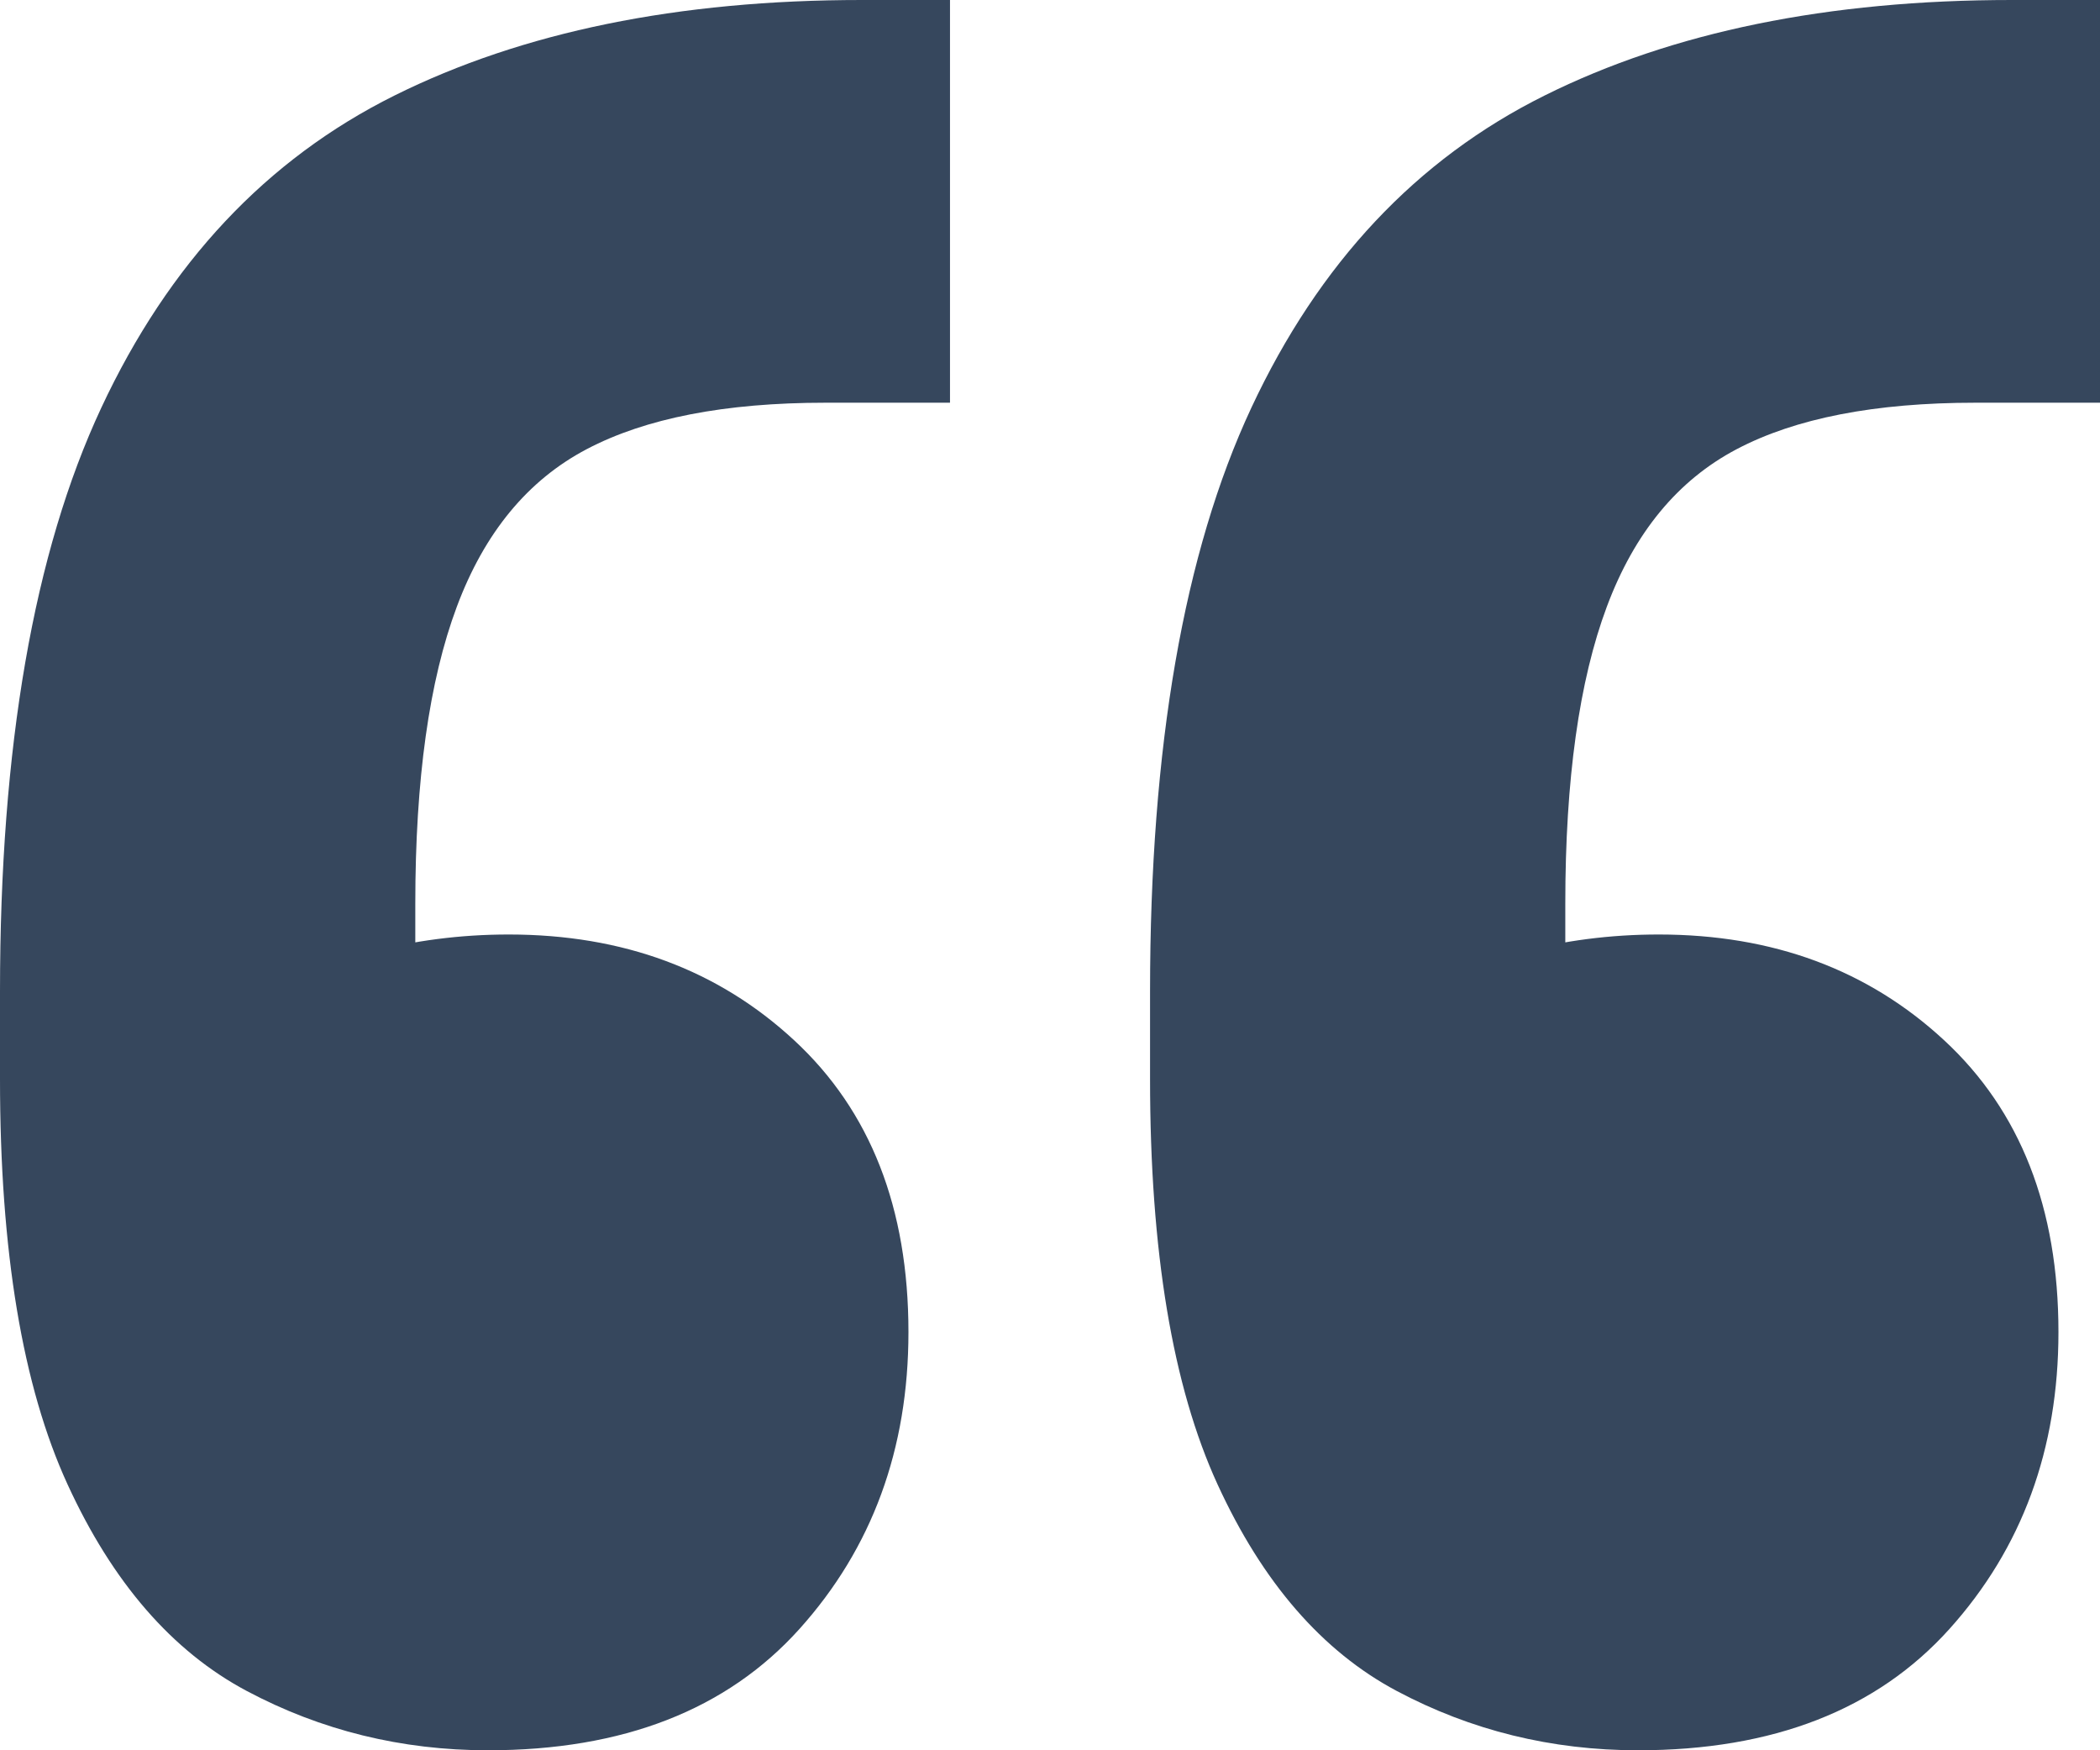
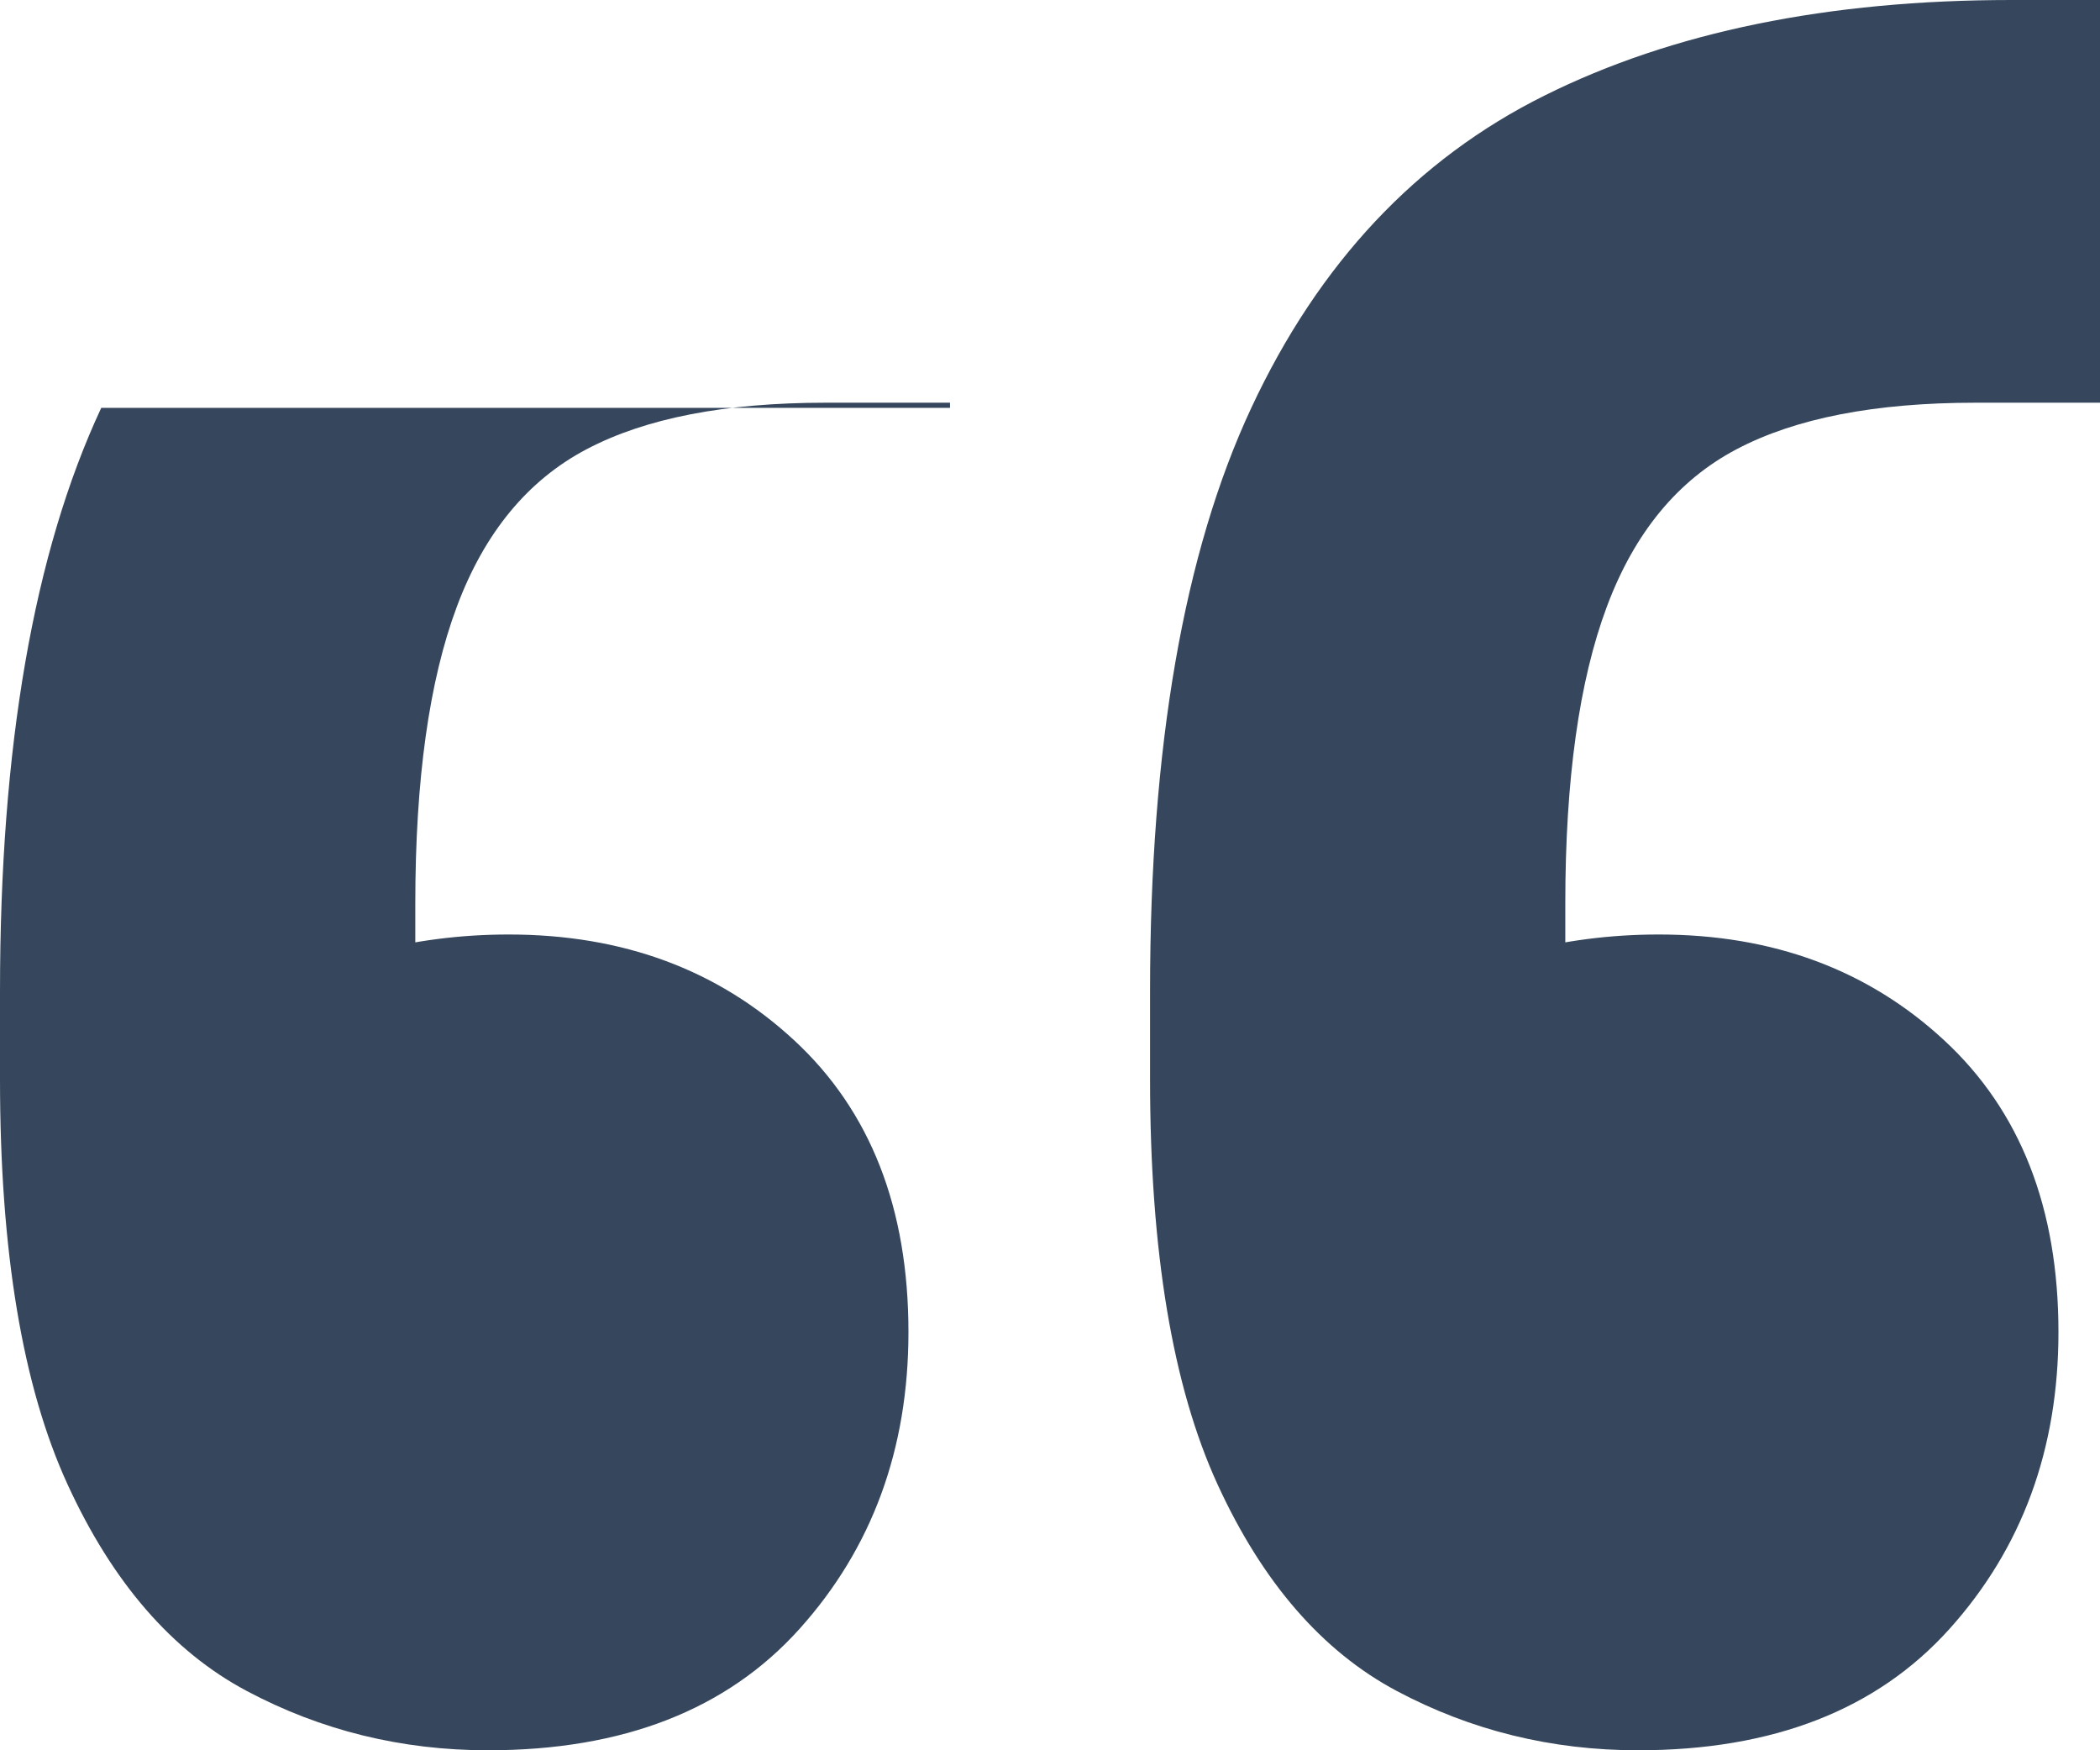
<svg xmlns="http://www.w3.org/2000/svg" width="42" height="35" viewBox="0 0 42 35">
-   <path d="M42 0v8.053h-2.492c-2.007 0-3.6.31-4.776.93-1.176.619-2.042 1.668-2.595 3.148-.554 1.48-.831 3.459-.831 5.937v7.64l-3.01-5.782c.484-.344 1.176-.636 2.076-.877.9-.241 1.834-.362 2.803-.362 2.284 0 4.187.706 5.71 2.117 1.523 1.41 2.284 3.355 2.284 5.833 0 2.34-.726 4.32-2.18 5.937C37.536 34.19 35.46 35 32.76 35c-1.73 0-3.34-.396-4.827-1.187-1.488-.792-2.682-2.168-3.582-4.13-.9-1.962-1.35-4.663-1.35-8.105v-1.755c0-4.887.675-8.776 2.025-11.667 1.35-2.89 3.305-4.973 5.866-6.246C33.45.637 36.566 0 40.235 0H42zM19 0v8.053h-2.492c-2.007 0-3.6.31-4.776.93-1.176.619-2.042 1.668-2.595 3.148-.554 1.48-.831 3.459-.831 5.937v7.64l-3.01-5.782c.484-.344 1.176-.636 2.076-.877.9-.241 1.834-.362 2.803-.362 2.284 0 4.187.706 5.71 2.117 1.523 1.41 2.284 3.355 2.284 5.833 0 2.34-.726 4.32-2.18 5.937C14.536 34.19 12.46 35 9.76 35c-1.73 0-3.34-.396-4.827-1.187-1.488-.792-2.682-2.168-3.582-4.13C.45 27.72 0 25.02 0 21.578v-1.755c0-4.887.675-8.776 2.025-11.667C3.375 5.266 5.33 3.183 7.89 1.91 10.45.637 13.566 0 17.235 0H19z" fill="#36475D" fill-rule="nonzero" />
+   <path d="M42 0v8.053h-2.492c-2.007 0-3.6.31-4.776.93-1.176.619-2.042 1.668-2.595 3.148-.554 1.48-.831 3.459-.831 5.937v7.64l-3.01-5.782c.484-.344 1.176-.636 2.076-.877.9-.241 1.834-.362 2.803-.362 2.284 0 4.187.706 5.71 2.117 1.523 1.41 2.284 3.355 2.284 5.833 0 2.34-.726 4.32-2.18 5.937C37.536 34.19 35.46 35 32.76 35c-1.73 0-3.34-.396-4.827-1.187-1.488-.792-2.682-2.168-3.582-4.13-.9-1.962-1.35-4.663-1.35-8.105v-1.755c0-4.887.675-8.776 2.025-11.667 1.35-2.89 3.305-4.973 5.866-6.246C33.45.637 36.566 0 40.235 0H42zM19 0v8.053h-2.492c-2.007 0-3.6.31-4.776.93-1.176.619-2.042 1.668-2.595 3.148-.554 1.48-.831 3.459-.831 5.937v7.64l-3.01-5.782c.484-.344 1.176-.636 2.076-.877.9-.241 1.834-.362 2.803-.362 2.284 0 4.187.706 5.71 2.117 1.523 1.41 2.284 3.355 2.284 5.833 0 2.34-.726 4.32-2.18 5.937C14.536 34.19 12.46 35 9.76 35c-1.73 0-3.34-.396-4.827-1.187-1.488-.792-2.682-2.168-3.582-4.13C.45 27.72 0 25.02 0 21.578v-1.755c0-4.887.675-8.776 2.025-11.667H19z" fill="#36475D" fill-rule="nonzero" />
</svg>